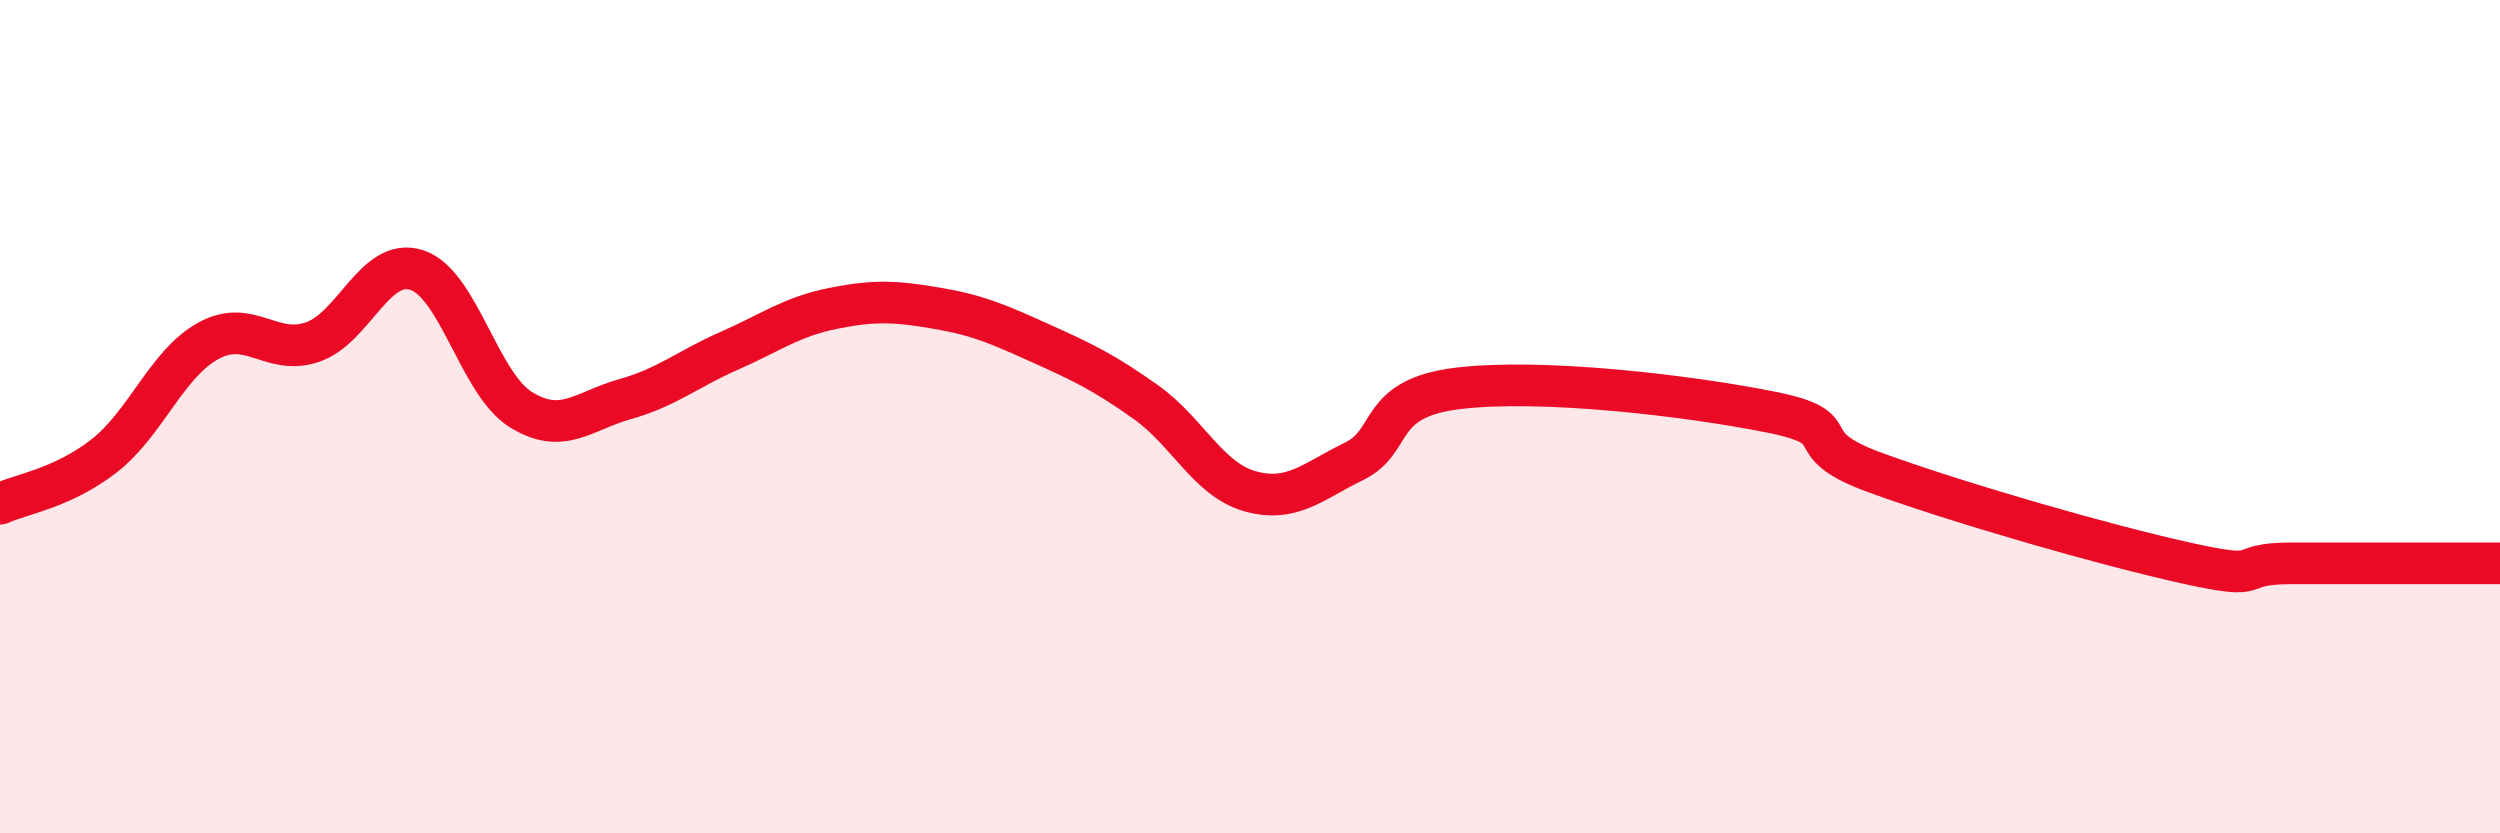
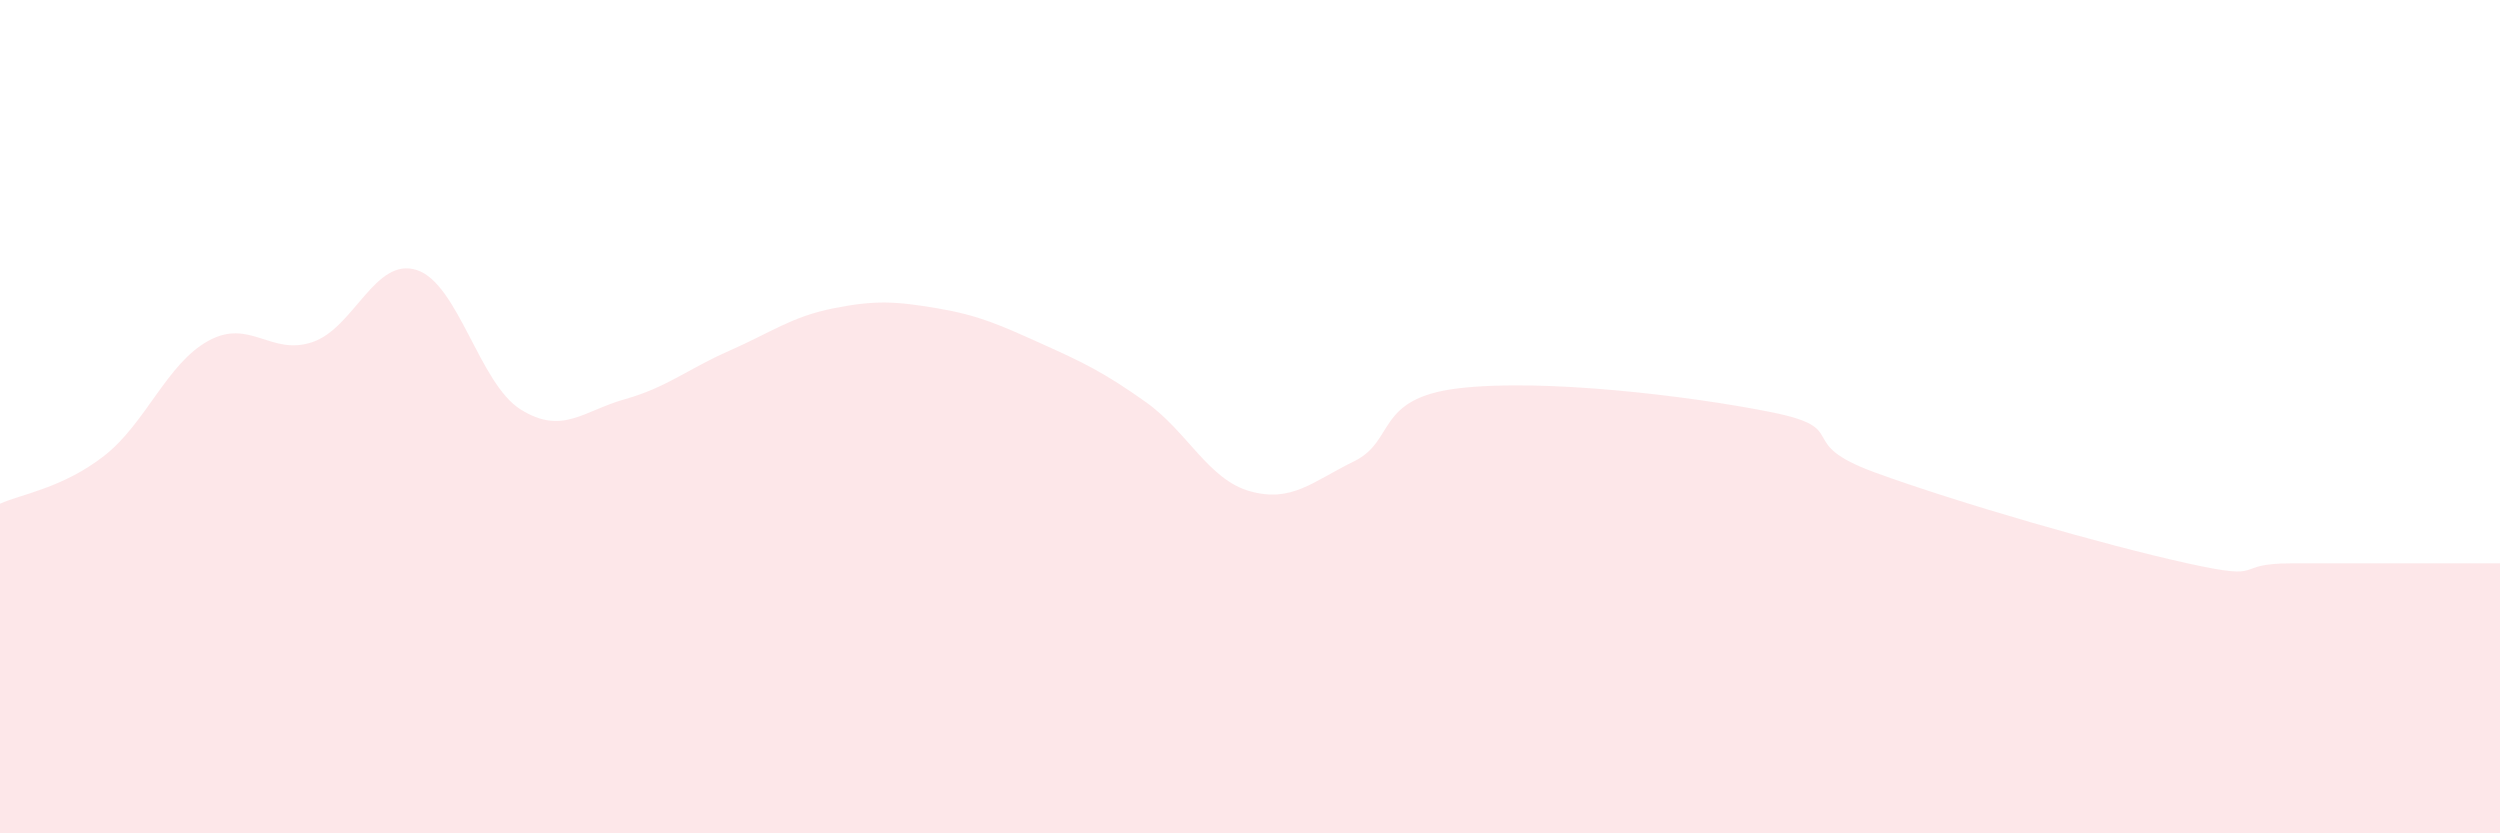
<svg xmlns="http://www.w3.org/2000/svg" width="60" height="20" viewBox="0 0 60 20">
  <path d="M 0,12.09 C 0.5,11.86 1.5,11.72 2.5,10.94 C 3.5,10.16 4,8.73 5,8.18 C 6,7.63 6.5,8.55 7.5,8.21 C 8.5,7.87 9,6.16 10,6.48 C 11,6.8 11.5,9.21 12.5,9.83 C 13.5,10.45 14,9.86 15,9.58 C 16,9.3 16.5,8.86 17.5,8.42 C 18.5,7.98 19,7.6 20,7.4 C 21,7.2 21.5,7.23 22.5,7.4 C 23.5,7.57 24,7.8 25,8.25 C 26,8.7 26.5,8.94 27.5,9.65 C 28.5,10.36 29,11.51 30,11.79 C 31,12.07 31.5,11.56 32.5,11.07 C 33.5,10.58 33,9.56 35,9.32 C 37,9.08 40.5,9.49 42.5,9.89 C 44.5,10.29 43,10.61 45,11.34 C 47,12.07 50.5,13.08 52.5,13.52 C 54.5,13.96 53.5,13.52 55,13.52 C 56.5,13.52 59,13.52 60,13.52L60 20L0 20Z" fill="#EB0A25" opacity="0.1" stroke-linecap="round" stroke-linejoin="round" />
-   <path d="M 0,12.09 C 0.5,11.86 1.5,11.72 2.5,10.94 C 3.5,10.16 4,8.73 5,8.18 C 6,7.63 6.5,8.55 7.5,8.21 C 8.5,7.87 9,6.16 10,6.48 C 11,6.8 11.5,9.21 12.5,9.83 C 13.5,10.45 14,9.86 15,9.58 C 16,9.3 16.5,8.86 17.5,8.42 C 18.5,7.98 19,7.6 20,7.4 C 21,7.2 21.5,7.23 22.5,7.4 C 23.5,7.57 24,7.8 25,8.25 C 26,8.7 26.5,8.94 27.5,9.65 C 28.5,10.36 29,11.51 30,11.79 C 31,12.07 31.5,11.56 32.5,11.07 C 33.5,10.58 33,9.56 35,9.32 C 37,9.08 40.5,9.49 42.5,9.89 C 44.5,10.29 43,10.61 45,11.34 C 47,12.07 50.5,13.08 52.5,13.52 C 54.5,13.96 53.5,13.52 55,13.52 C 56.5,13.52 59,13.52 60,13.52" stroke="#EB0A25" stroke-width="1" fill="none" stroke-linecap="round" stroke-linejoin="round" />
</svg>